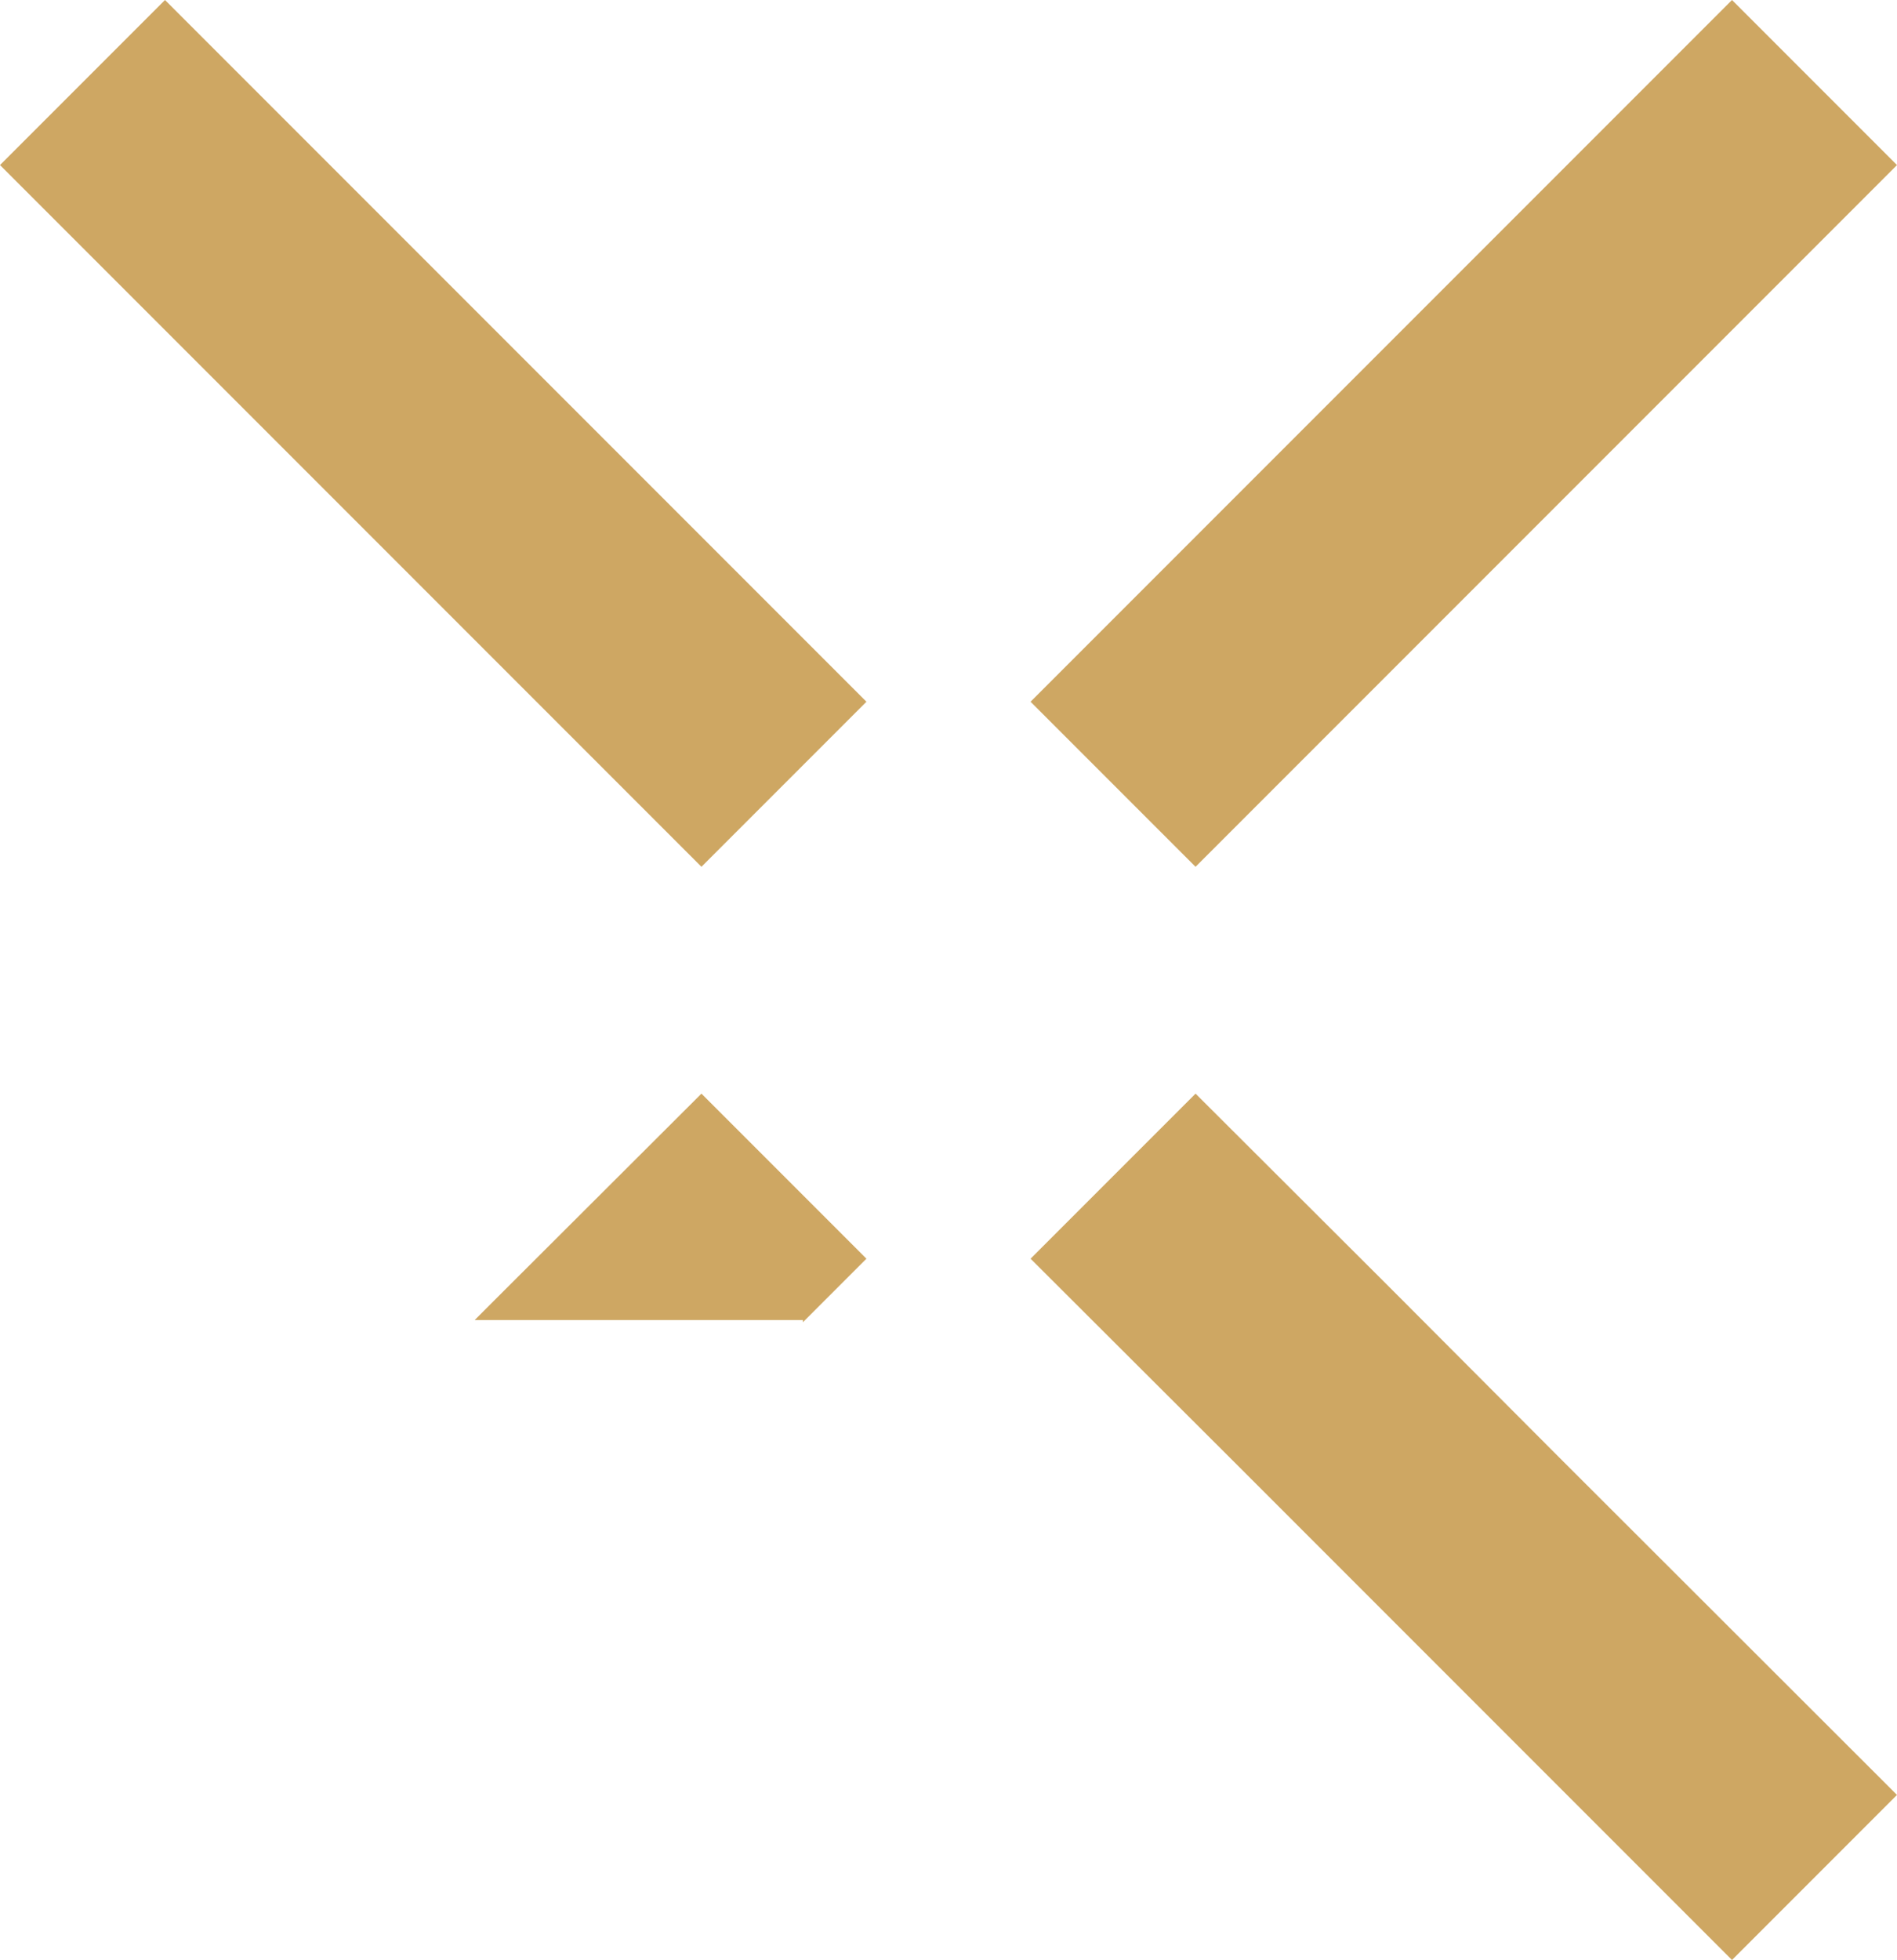
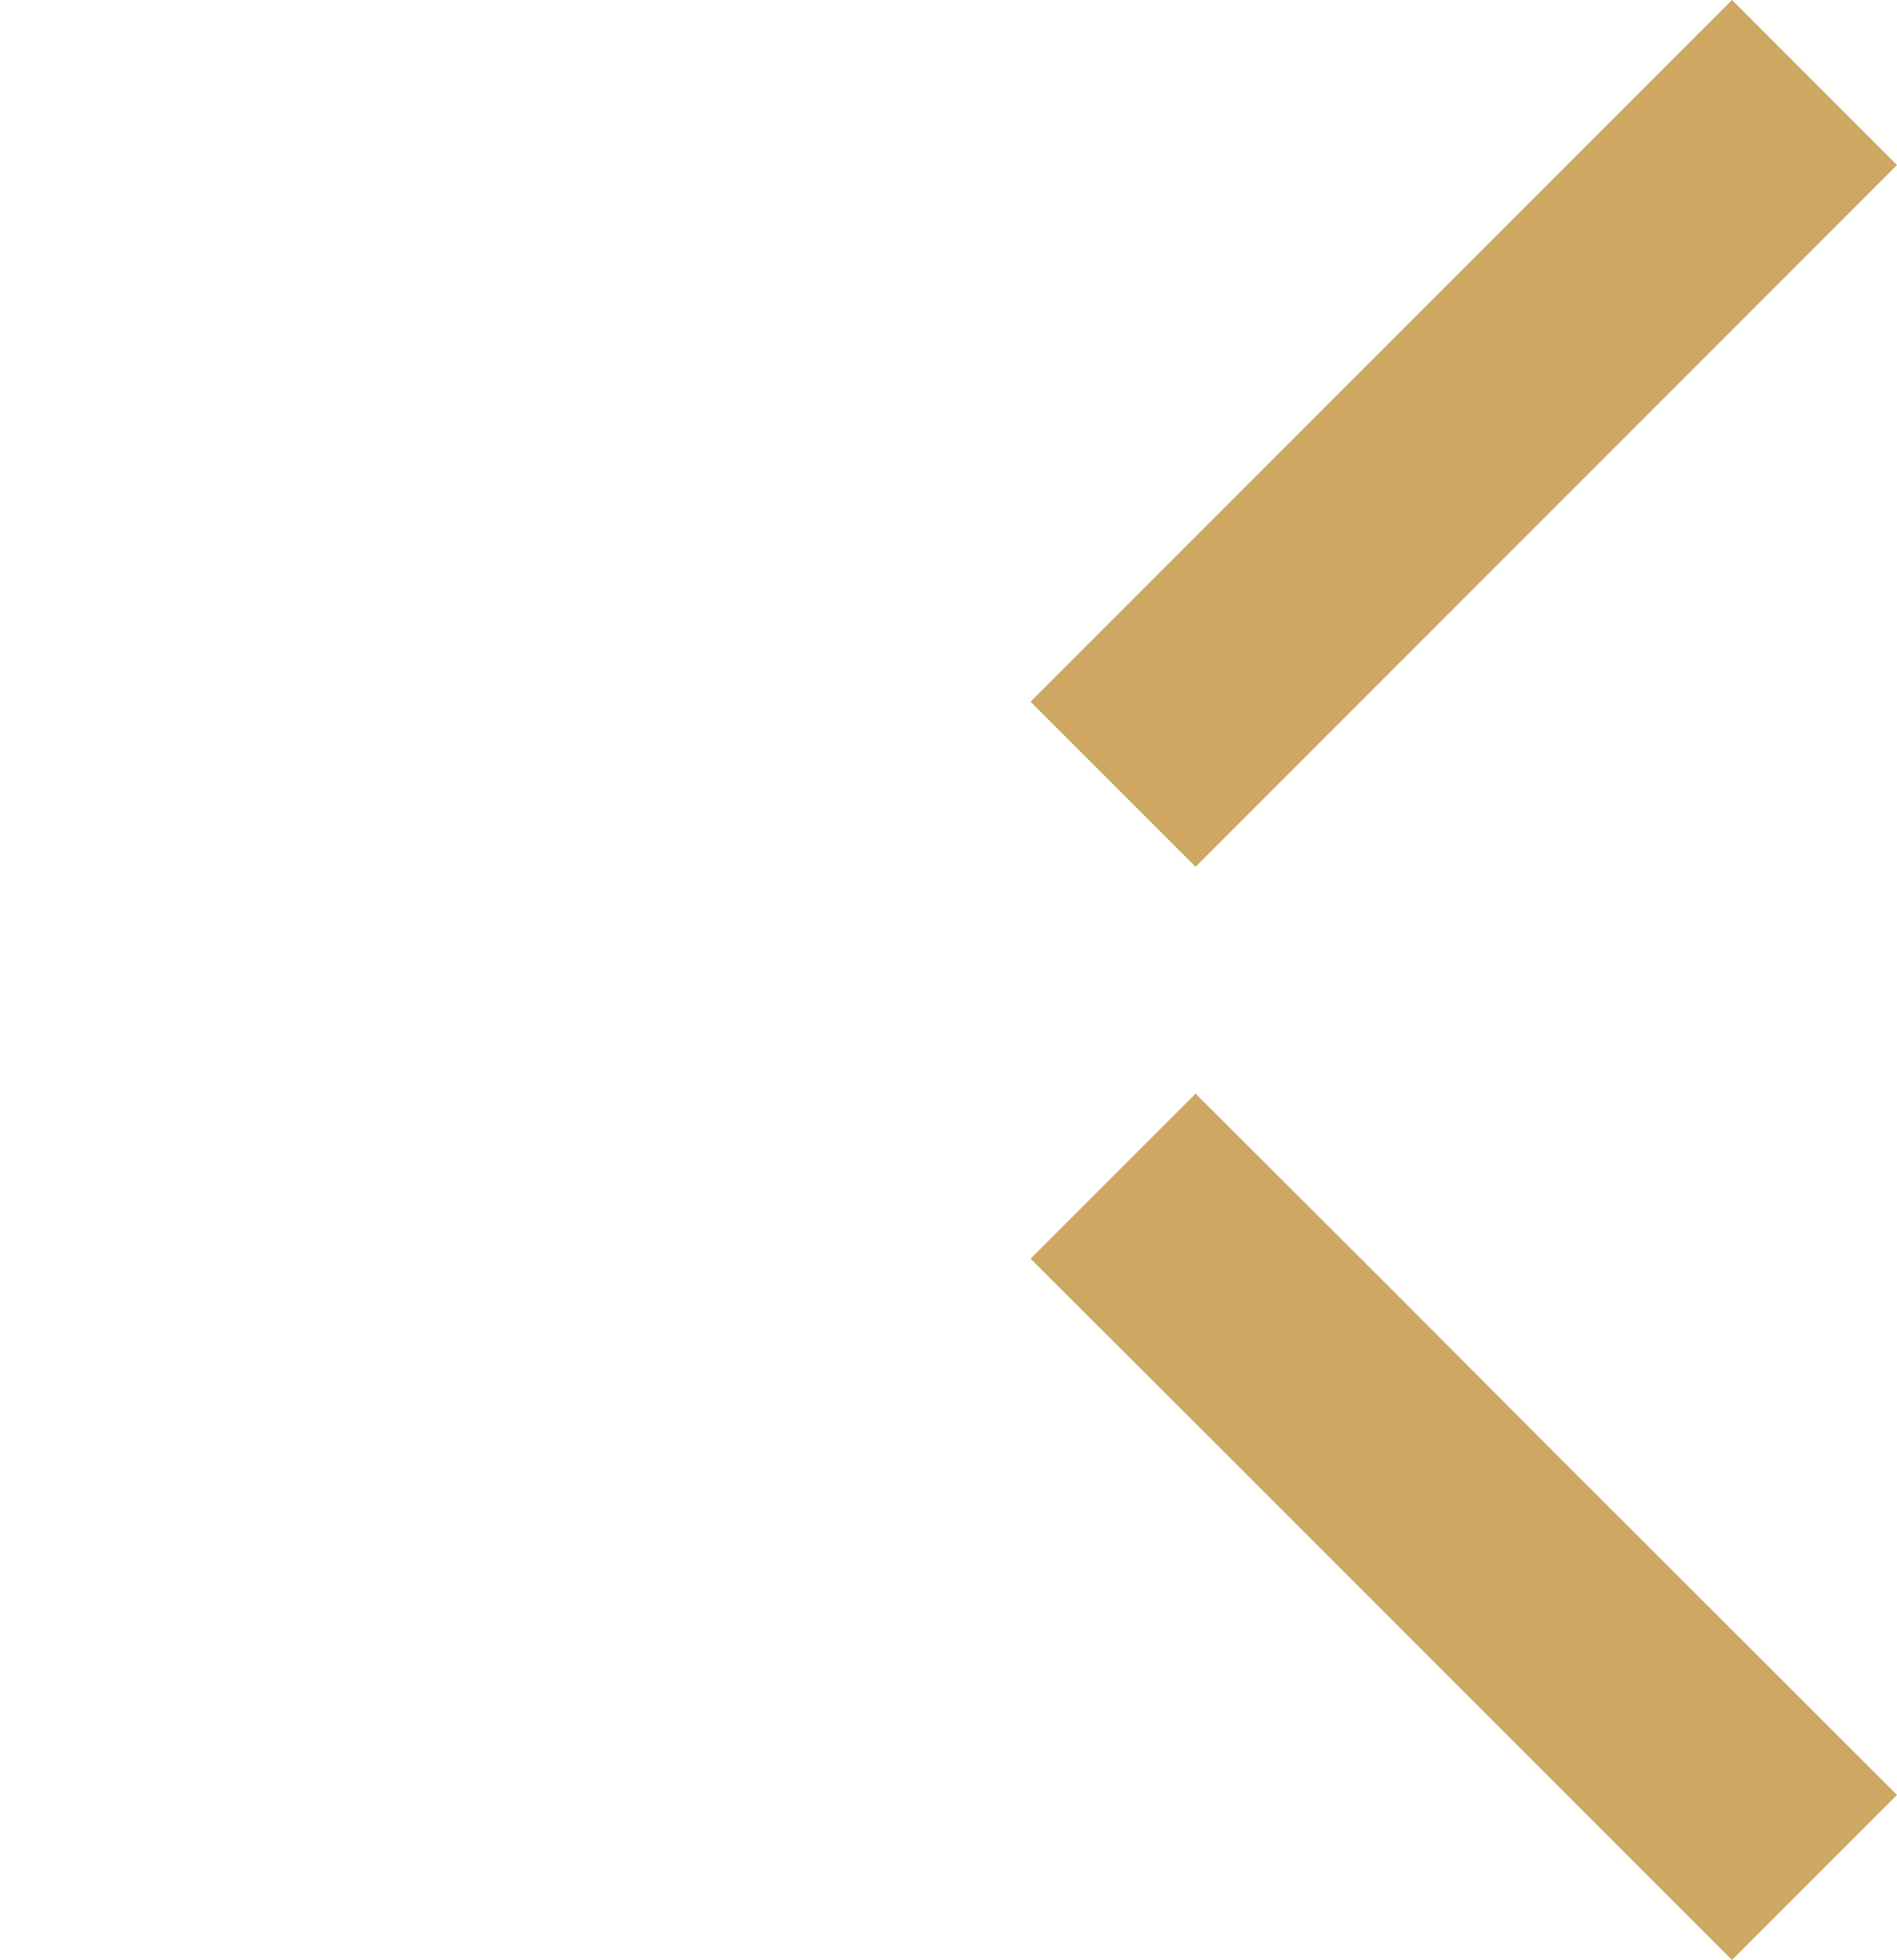
<svg xmlns="http://www.w3.org/2000/svg" version="1.1" id="Layer_1" x="0px" y="0px" viewBox="0 0 430 444.1" style="enable-background:new 0 0 430 444.1;" xml:space="preserve">
  <style type="text/css">
	.st0{fill:#CEA763;}
</style>
  <g>
-     <polygon class="st0" points="159,247.8 114.7,292 107.6,299.1 182,299.1 182,299.6 196.4,285.2 177.7,266.5  " />
    <polygon class="st0" points="271,196.4 323.3,144.1 361.3,106.1 430,37.4 411.3,18.7 392.6,0 323.9,68.7 285.9,106.7 233.6,159    252.3,177.7  " />
    <polygon class="st0" points="315.3,292 271,247.8 252.3,266.5 233.6,285.2 279.7,331.2 318.2,369.7 392.6,444.1 411.3,425.4    430,406.7 353.3,330.1  " />
-     <polygon class="st0" points="106.1,68.7 37.4,0 18.7,18.7 0,37.4 68.7,106.1 106.7,144.1 159,196.4 177.7,177.7 196.4,159    144.1,106.7  " />
  </g>
</svg>